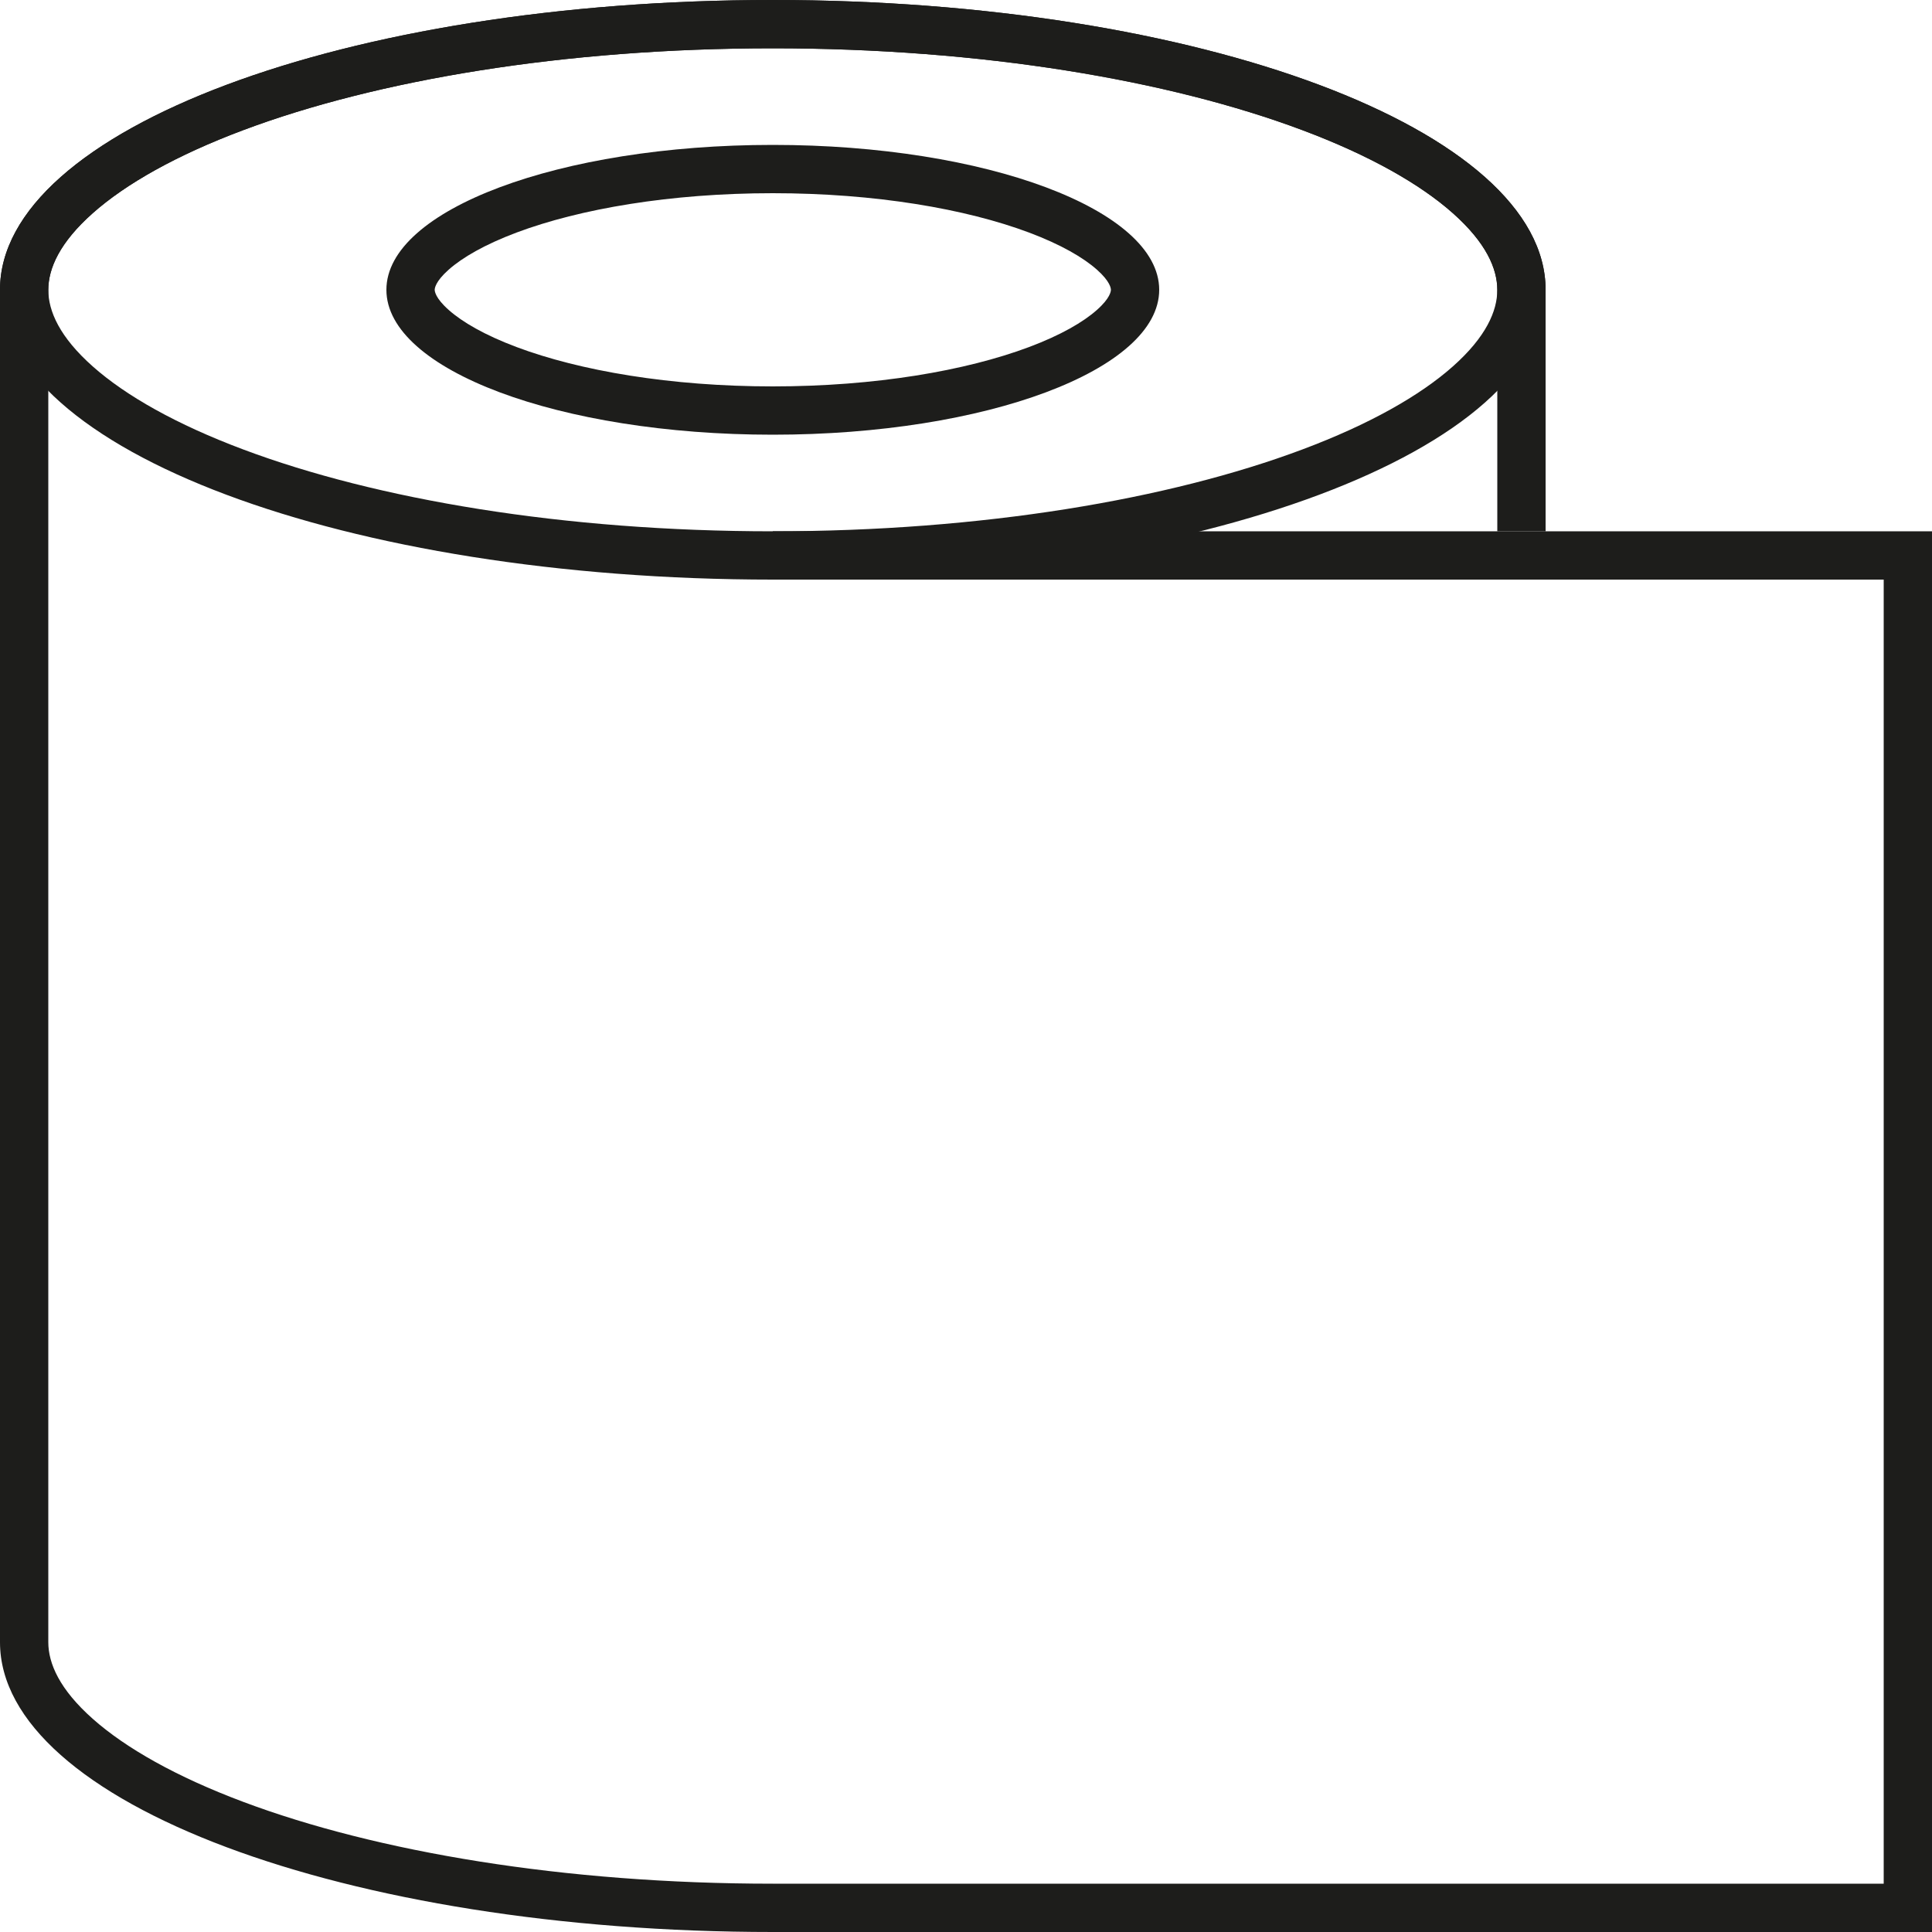
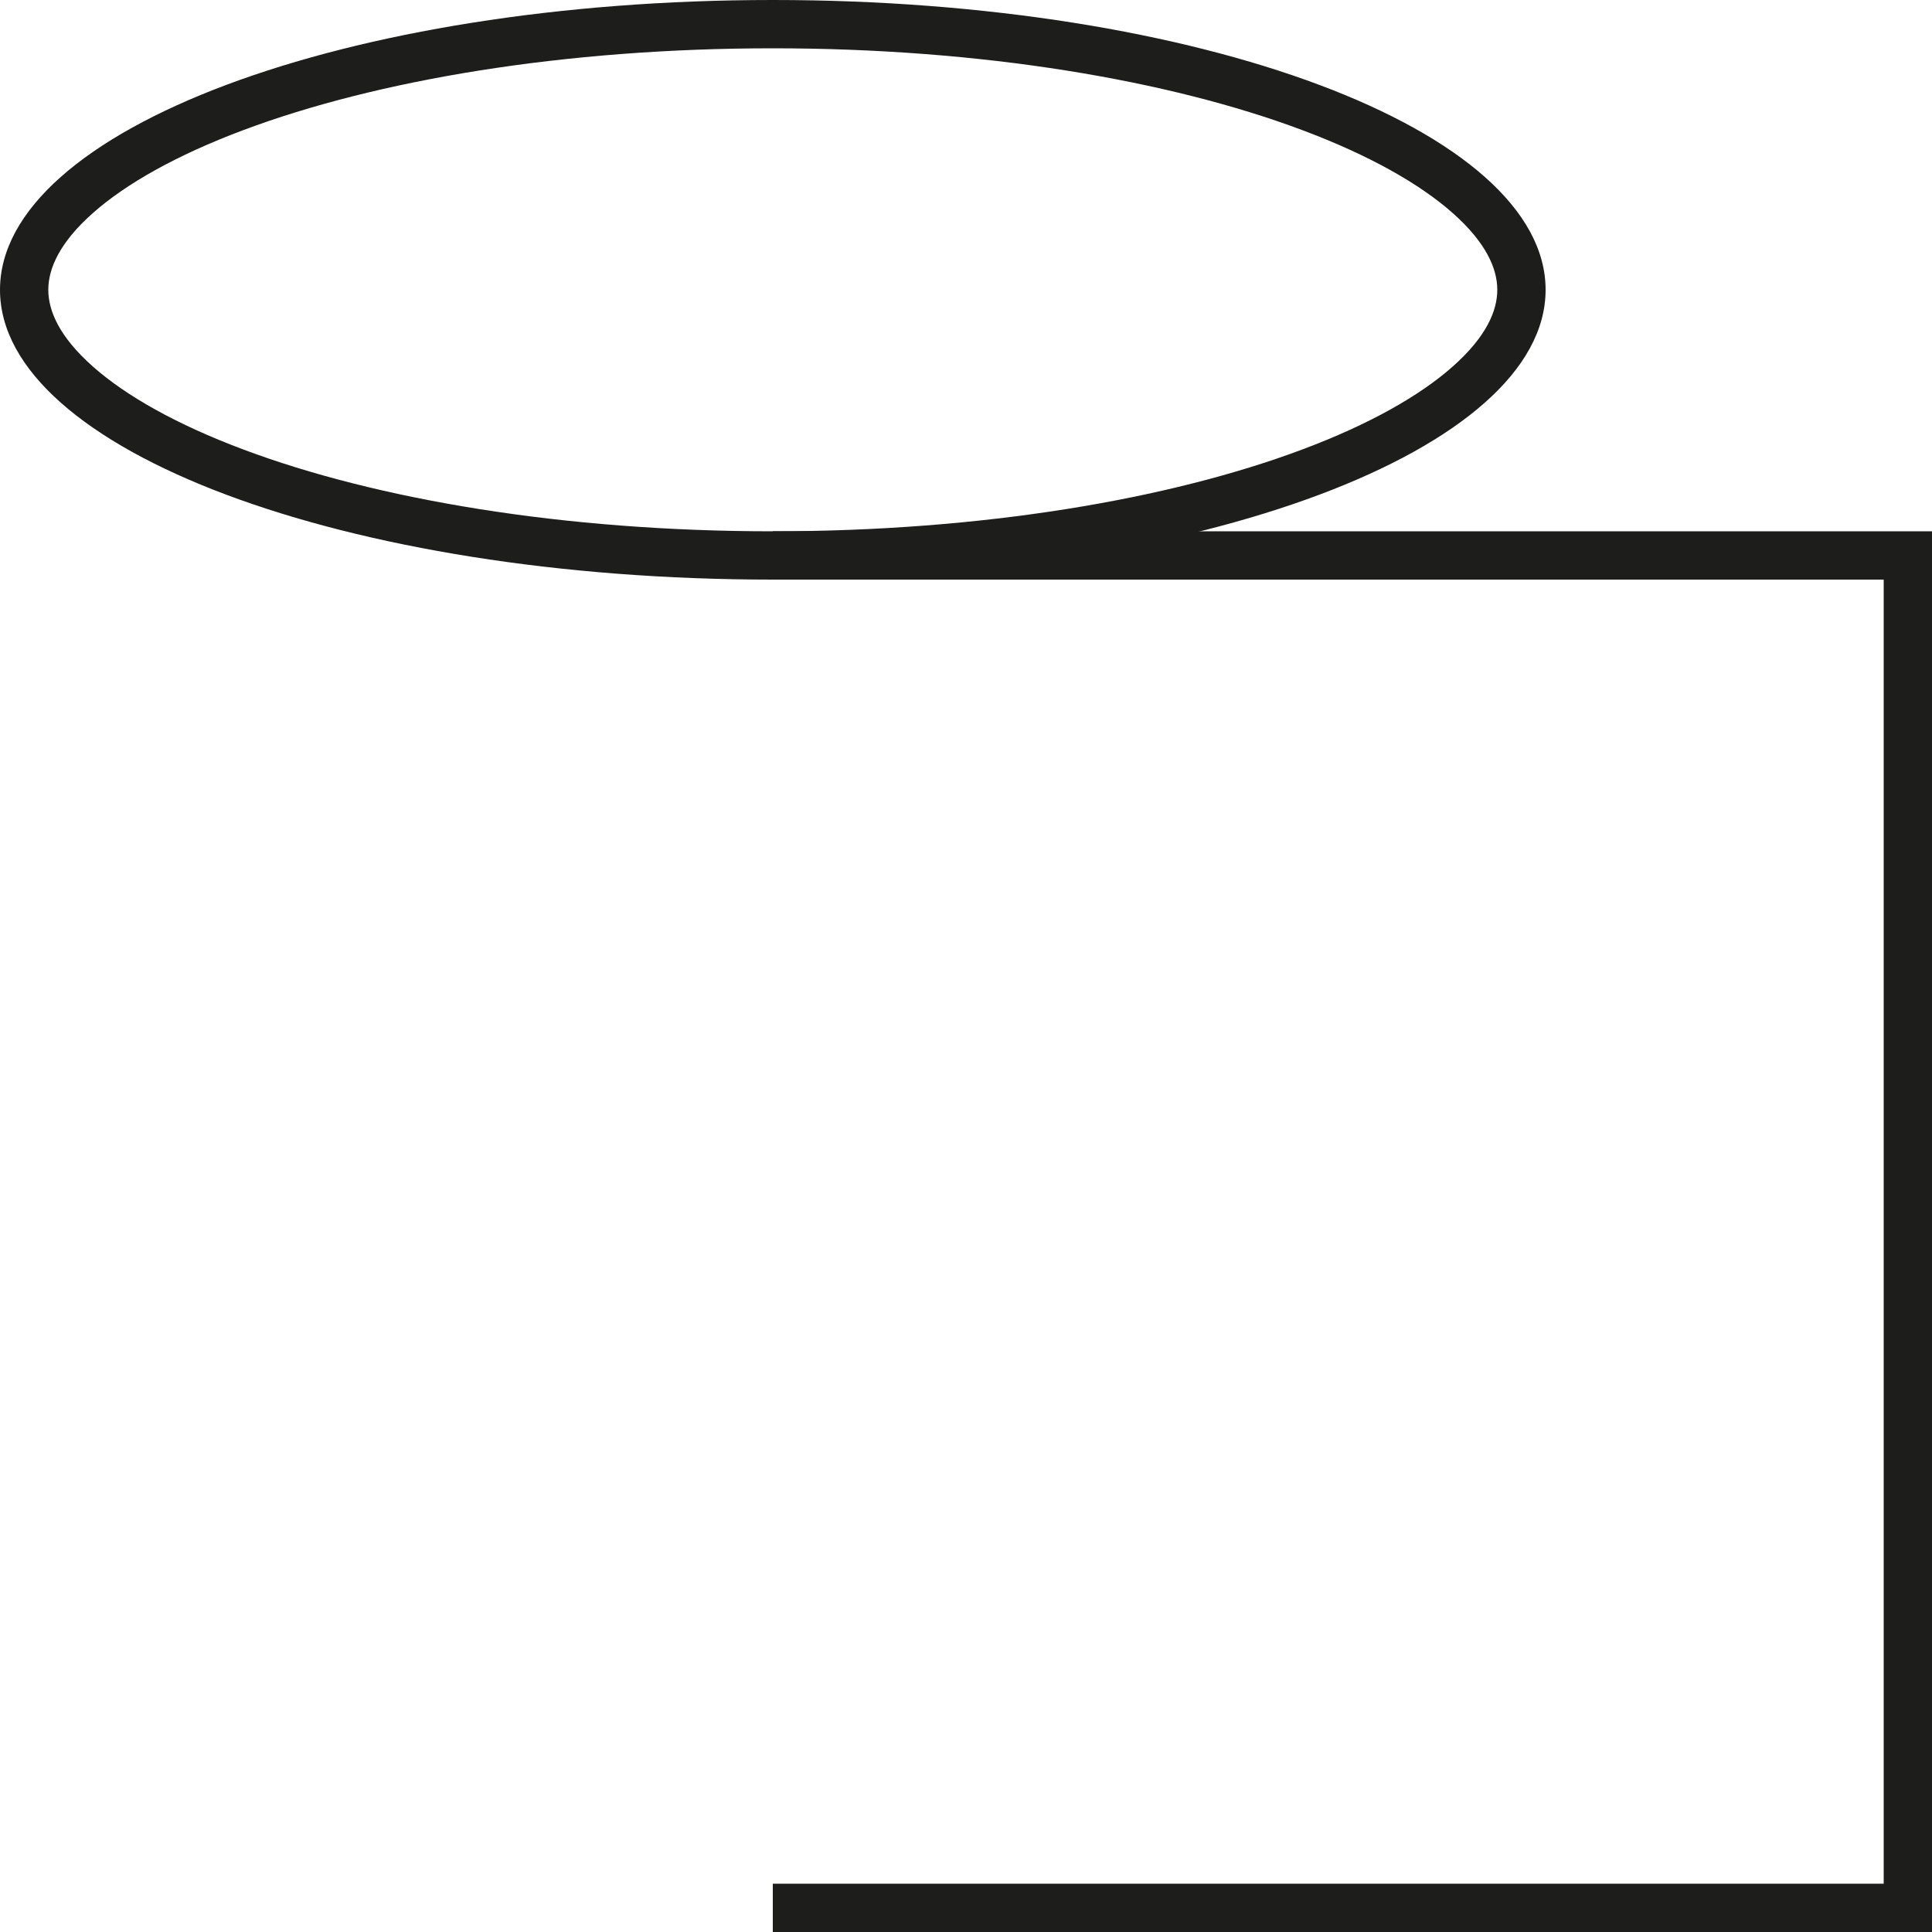
<svg xmlns="http://www.w3.org/2000/svg" width="40" height="40" viewBox="0 0 40 40" fill="none">
  <path fill-rule="evenodd" clip-rule="evenodd" d="M39 12H16V11H40V40H16V39H39V12Z" fill="#1D1D1B" />
-   <path fill-rule="evenodd" clip-rule="evenodd" d="M31 11V6C31 5.56 30.766 5.022 30.079 4.413C29.394 3.805 28.345 3.212 26.963 2.694C24.206 1.66 20.33 1 16 1C11.67 1 7.794 1.66 5.037 2.694C3.655 3.212 2.606 3.805 1.921 4.413C1.234 5.022 1 5.56 1 6V34C1 34.44 1.234 34.978 1.921 35.587C2.606 36.195 3.655 36.788 5.037 37.306C7.794 38.34 11.67 39 16 39V40C7.163 40 0 37.314 0 34V6C0 2.686 7.163 0 16 0C24.837 0 32 2.686 32 6V11H31Z" fill="#1D1D1B" />
  <path fill-rule="evenodd" clip-rule="evenodd" d="M30.079 7.587C30.766 6.978 31 6.44 31 6C31 5.56 30.766 5.022 30.079 4.413C29.394 3.805 28.345 3.212 26.963 2.694C24.206 1.66 20.33 1 16 1C11.67 1 7.794 1.66 5.037 2.694C3.655 3.212 2.606 3.805 1.921 4.413C1.234 5.022 1 5.56 1 6C1 6.44 1.234 6.978 1.921 7.587C2.606 8.195 3.655 8.788 5.037 9.306C7.794 10.34 11.67 11 16 11C20.33 11 24.206 10.34 26.963 9.306C28.345 8.788 29.394 8.195 30.079 7.587ZM16 12C24.837 12 32 9.314 32 6C32 2.686 24.837 0 16 0C7.163 0 0 2.686 0 6C0 9.314 7.163 12 16 12Z" fill="#1D1D1B" />
-   <path fill-rule="evenodd" clip-rule="evenodd" d="M22.708 6.419C22.99 6.17 23 6.026 23 6C23 5.974 22.99 5.83 22.708 5.581C22.427 5.332 21.964 5.062 21.306 4.815C19.997 4.324 18.121 4 16 4C13.879 4 12.003 4.324 10.694 4.815C10.036 5.062 9.573 5.332 9.292 5.581C9.01 5.83 9 5.974 9 6C9 6.026 9.01 6.17 9.292 6.419C9.573 6.668 10.036 6.938 10.694 7.185C12.003 7.676 13.879 8 16 8C18.121 8 19.997 7.676 21.306 7.185C21.964 6.938 22.427 6.668 22.708 6.419ZM16 9C20.418 9 24 7.657 24 6C24 4.343 20.418 3 16 3C11.582 3 8 4.343 8 6C8 7.657 11.582 9 16 9Z" fill="#1D1D1B" />
</svg>